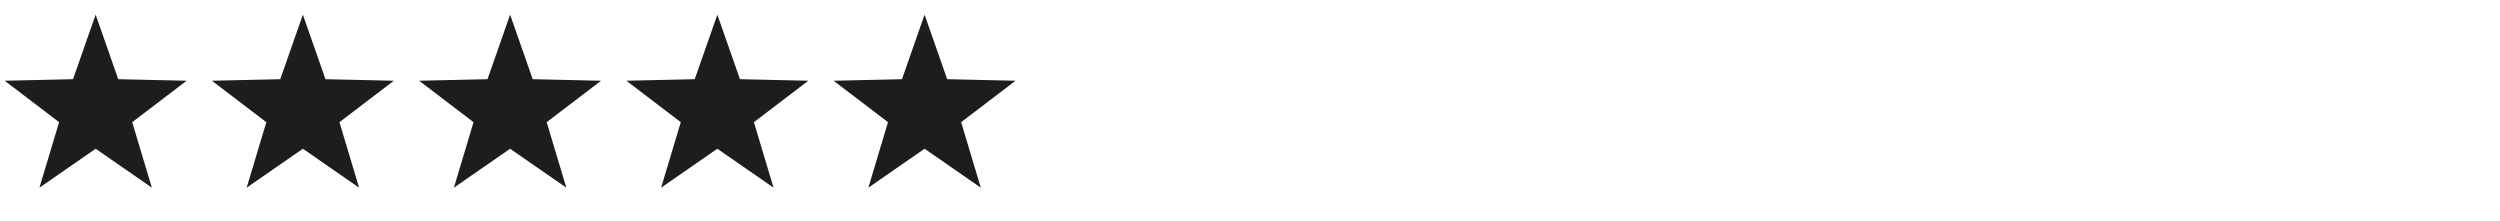
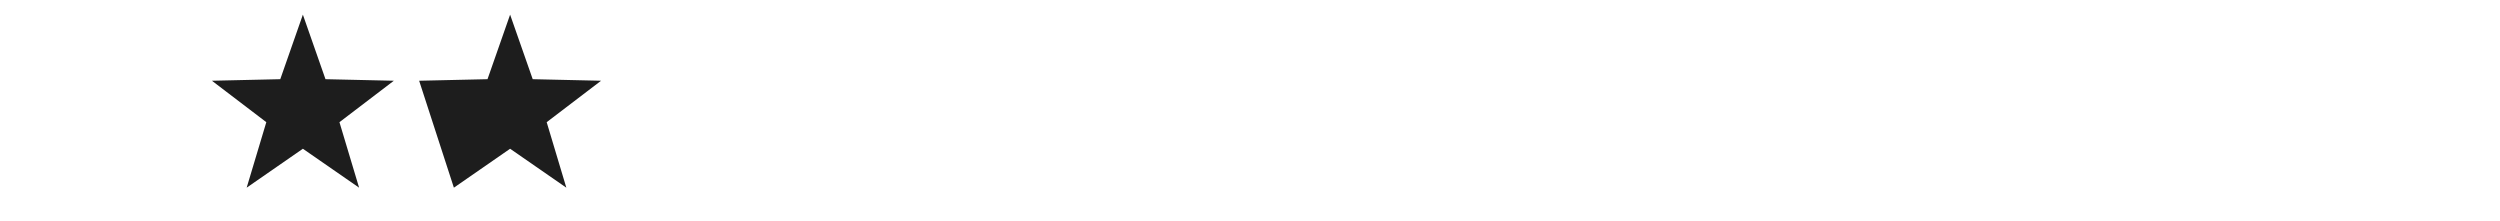
<svg xmlns="http://www.w3.org/2000/svg" fill="none" viewBox="0 0 272 24" height="24" width="272">
-   <path fill="#1D1D1D" d="M10.406 1.594L12.865 8.616L20.303 8.784L14.385 13.293L16.523 20.419L10.406 16.183L4.29 20.419L6.428 13.293L0.509 8.784L7.947 8.616L10.406 1.594Z" />
-   <path fill="#1D1D1D" d="M55.5 1.594L57.959 8.616L65.397 8.784L59.479 13.293L61.617 20.419L55.5 16.183L49.383 20.419L51.521 13.293L45.603 8.784L53.041 8.616L55.5 1.594Z" />
+   <path fill="#1D1D1D" d="M55.5 1.594L57.959 8.616L65.397 8.784L59.479 13.293L61.617 20.419L55.5 16.183L49.383 20.419L45.603 8.784L53.041 8.616L55.5 1.594Z" />
  <path fill="#1D1D1D" d="M32.953 1.594L35.412 8.616L42.85 8.784L36.932 13.293L39.07 20.419L32.953 16.183L26.837 20.419L28.975 13.293L23.056 8.784L30.494 8.616L32.953 1.594Z" />
-   <path fill="#1D1D1D" d="M78.047 1.594L80.506 8.616L87.944 8.784L82.025 13.293L84.163 20.419L78.047 16.183L71.93 20.419L74.068 13.293L68.15 8.784L75.588 8.616L78.047 1.594Z" />
-   <path fill="#1D1D1D" d="M100.594 1.594L103.053 8.616L110.491 8.784L104.572 13.293L106.71 20.419L100.594 16.183L94.477 20.419L96.615 13.293L90.697 8.784L98.135 8.616L100.594 1.594Z" />
</svg>